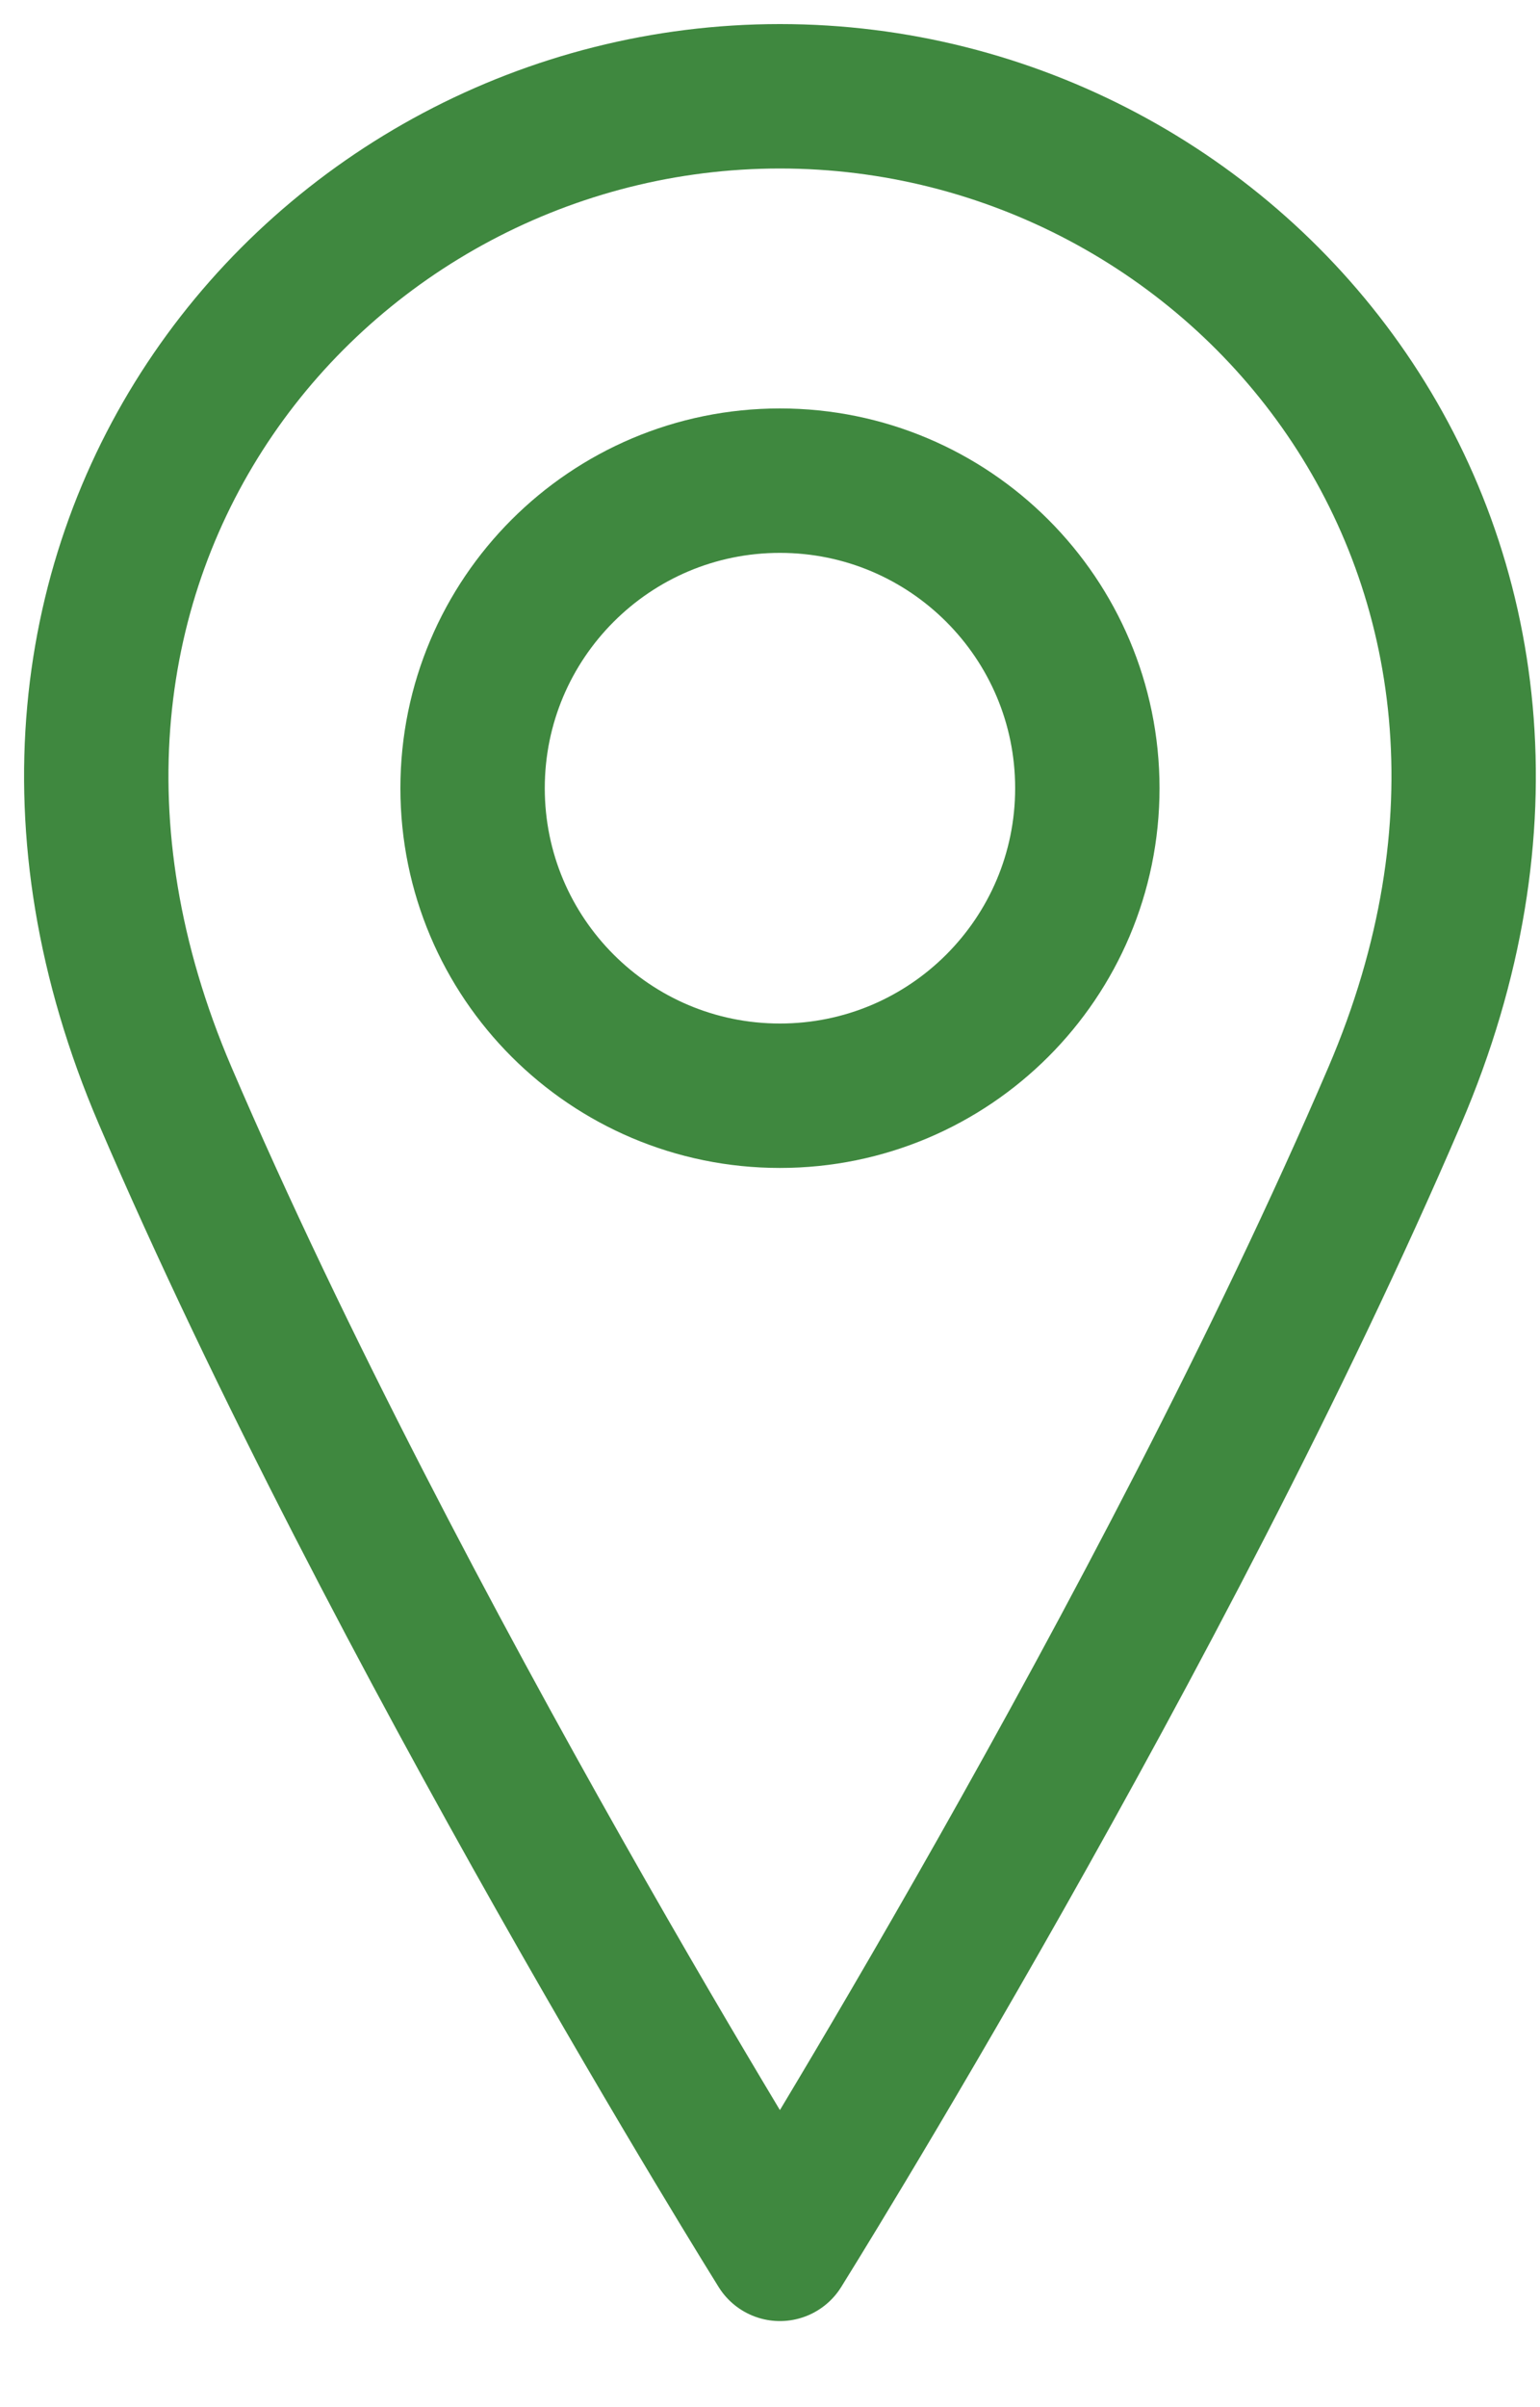
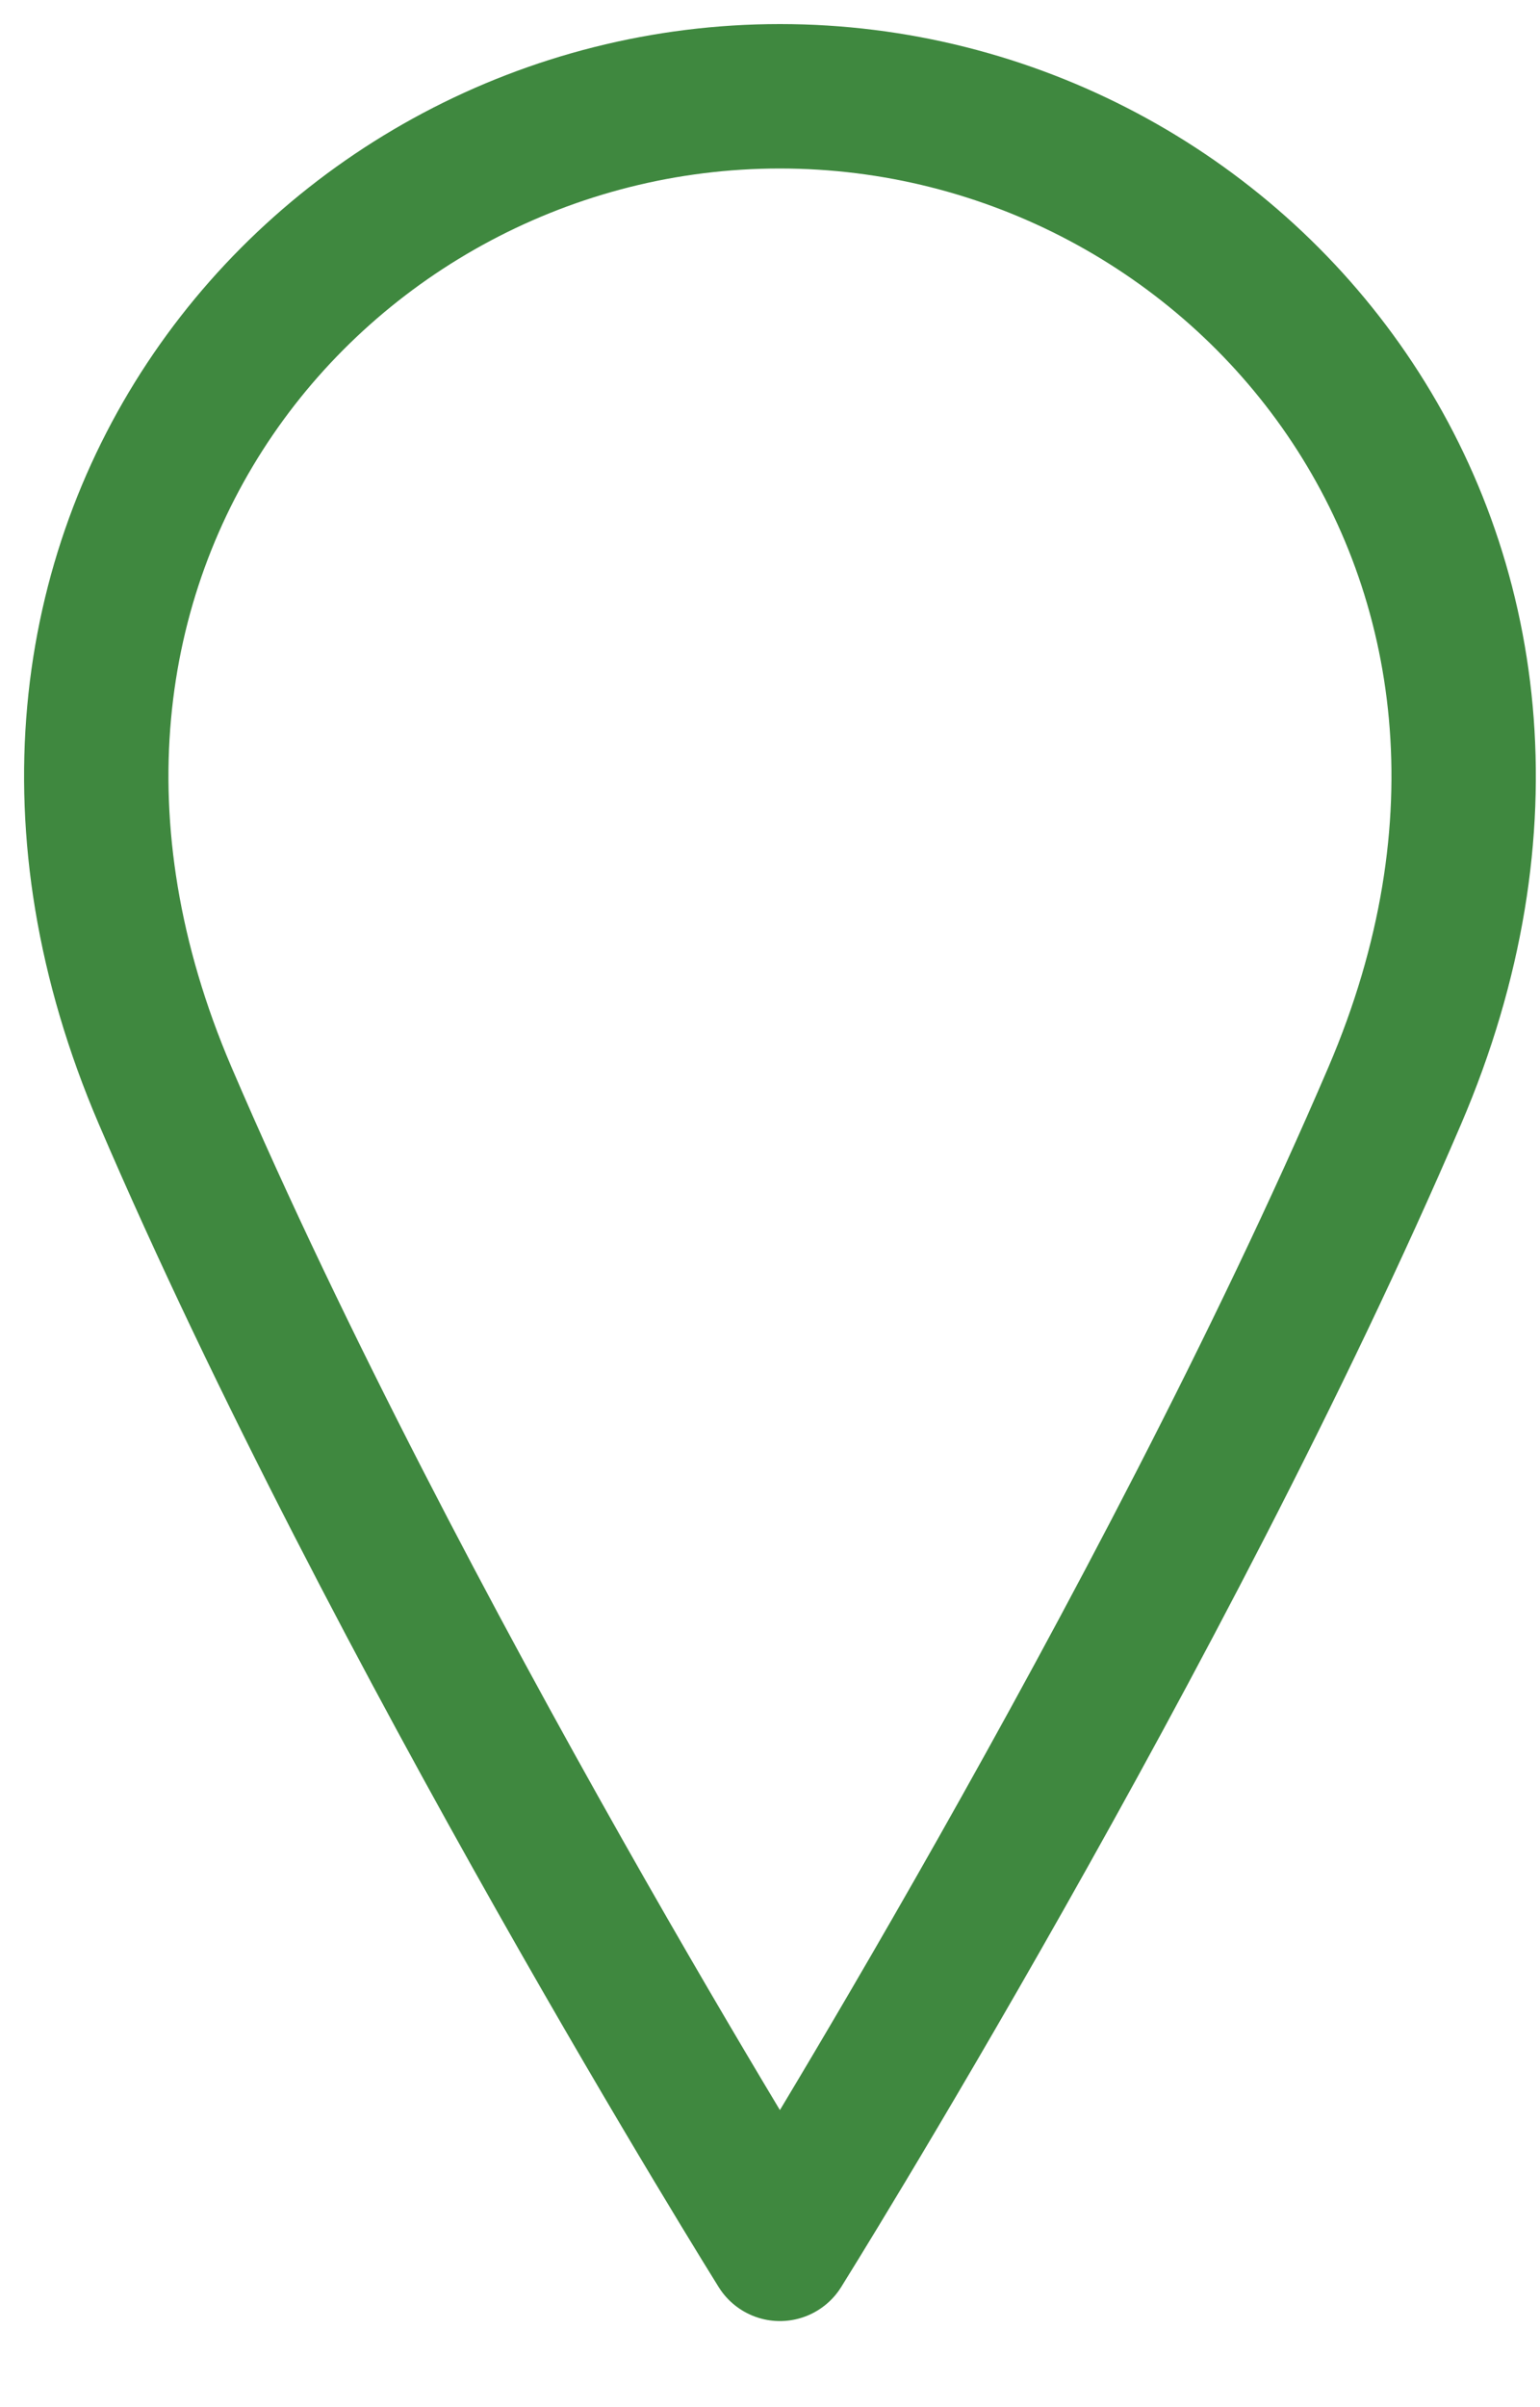
<svg xmlns="http://www.w3.org/2000/svg" width="16" height="25" viewBox="0 0 16 25" fill="none">
-   <path d="M8.103 11.38C9.867 11.38 11.297 9.95 11.297 8.186C11.297 6.422 9.867 4.992 8.103 4.992C6.34 4.992 4.91 6.422 4.91 8.186C4.91 9.95 6.34 11.38 8.103 11.38Z" stroke="#3F883F" stroke-width="1.5" stroke-linecap="round" stroke-linejoin="round" />
  <path d="M14.491 11.379C12.095 16.968 8.103 23.356 8.103 23.356C8.103 23.356 4.111 16.968 1.716 11.379C-0.679 5.79 3.313 1 8.103 1C12.894 1 16.886 5.79 14.491 11.379Z" stroke="#3F883F" stroke-width="1.5" stroke-linecap="round" stroke-linejoin="round" />
</svg>